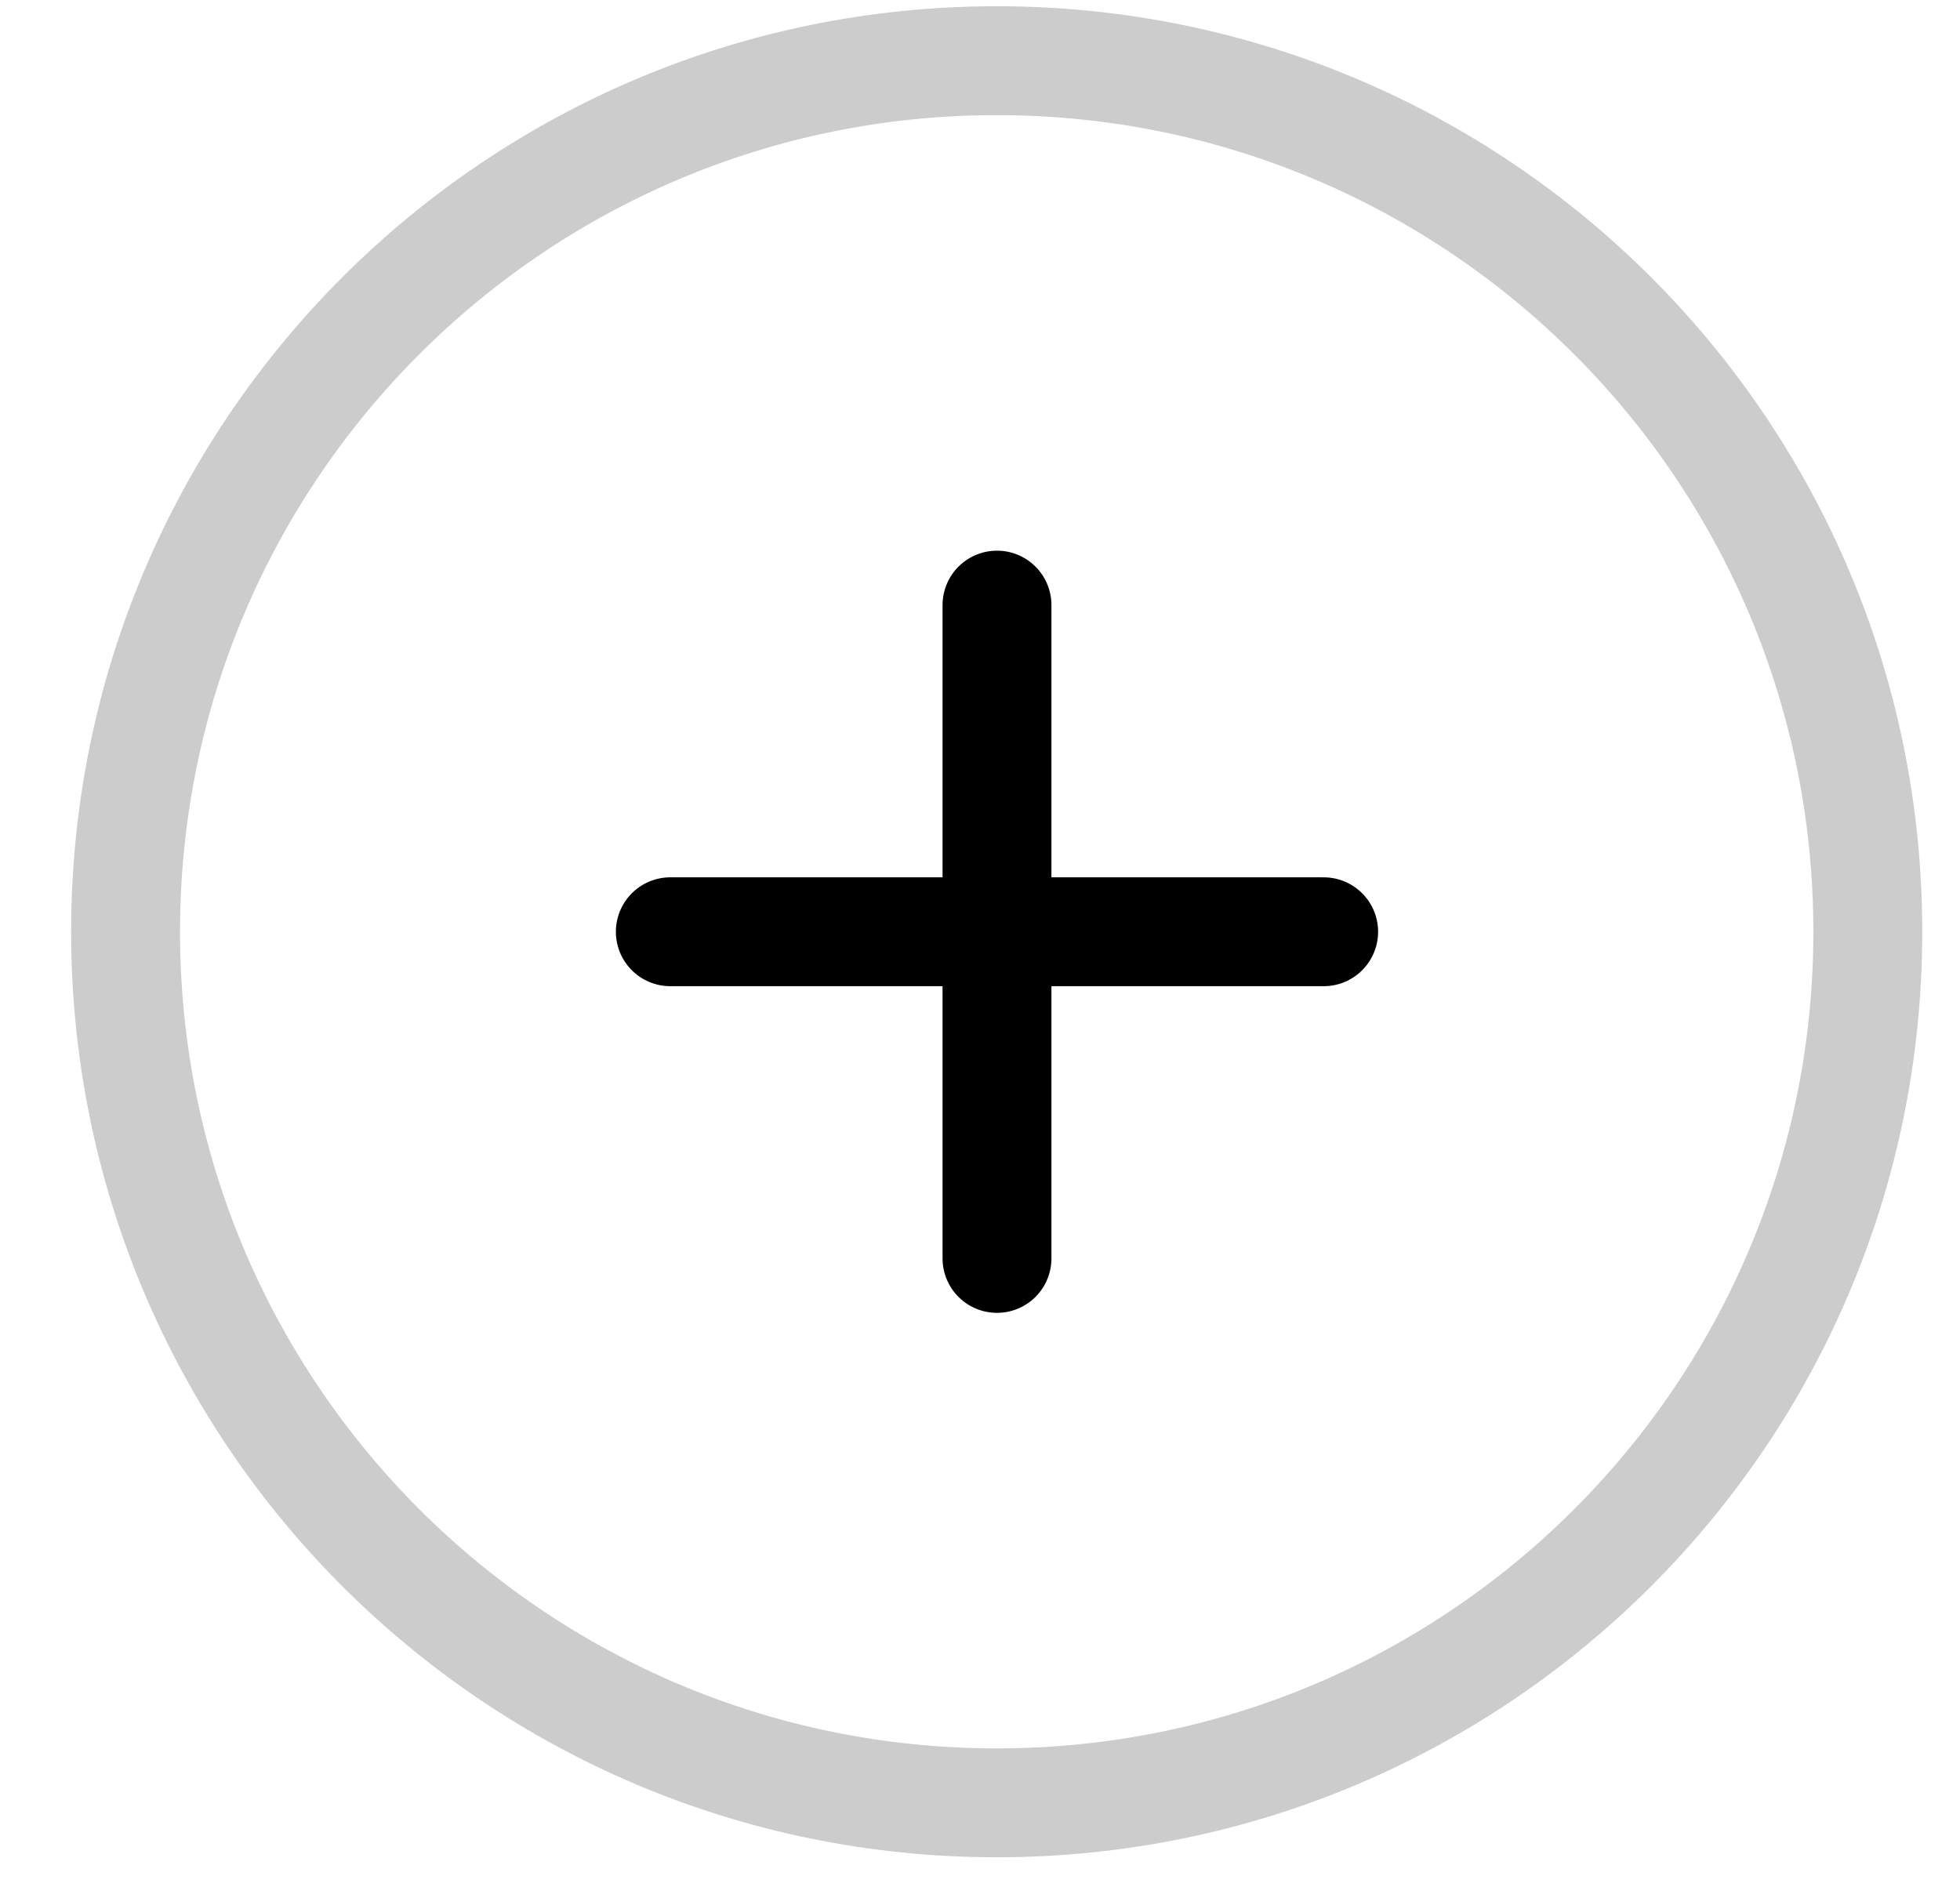
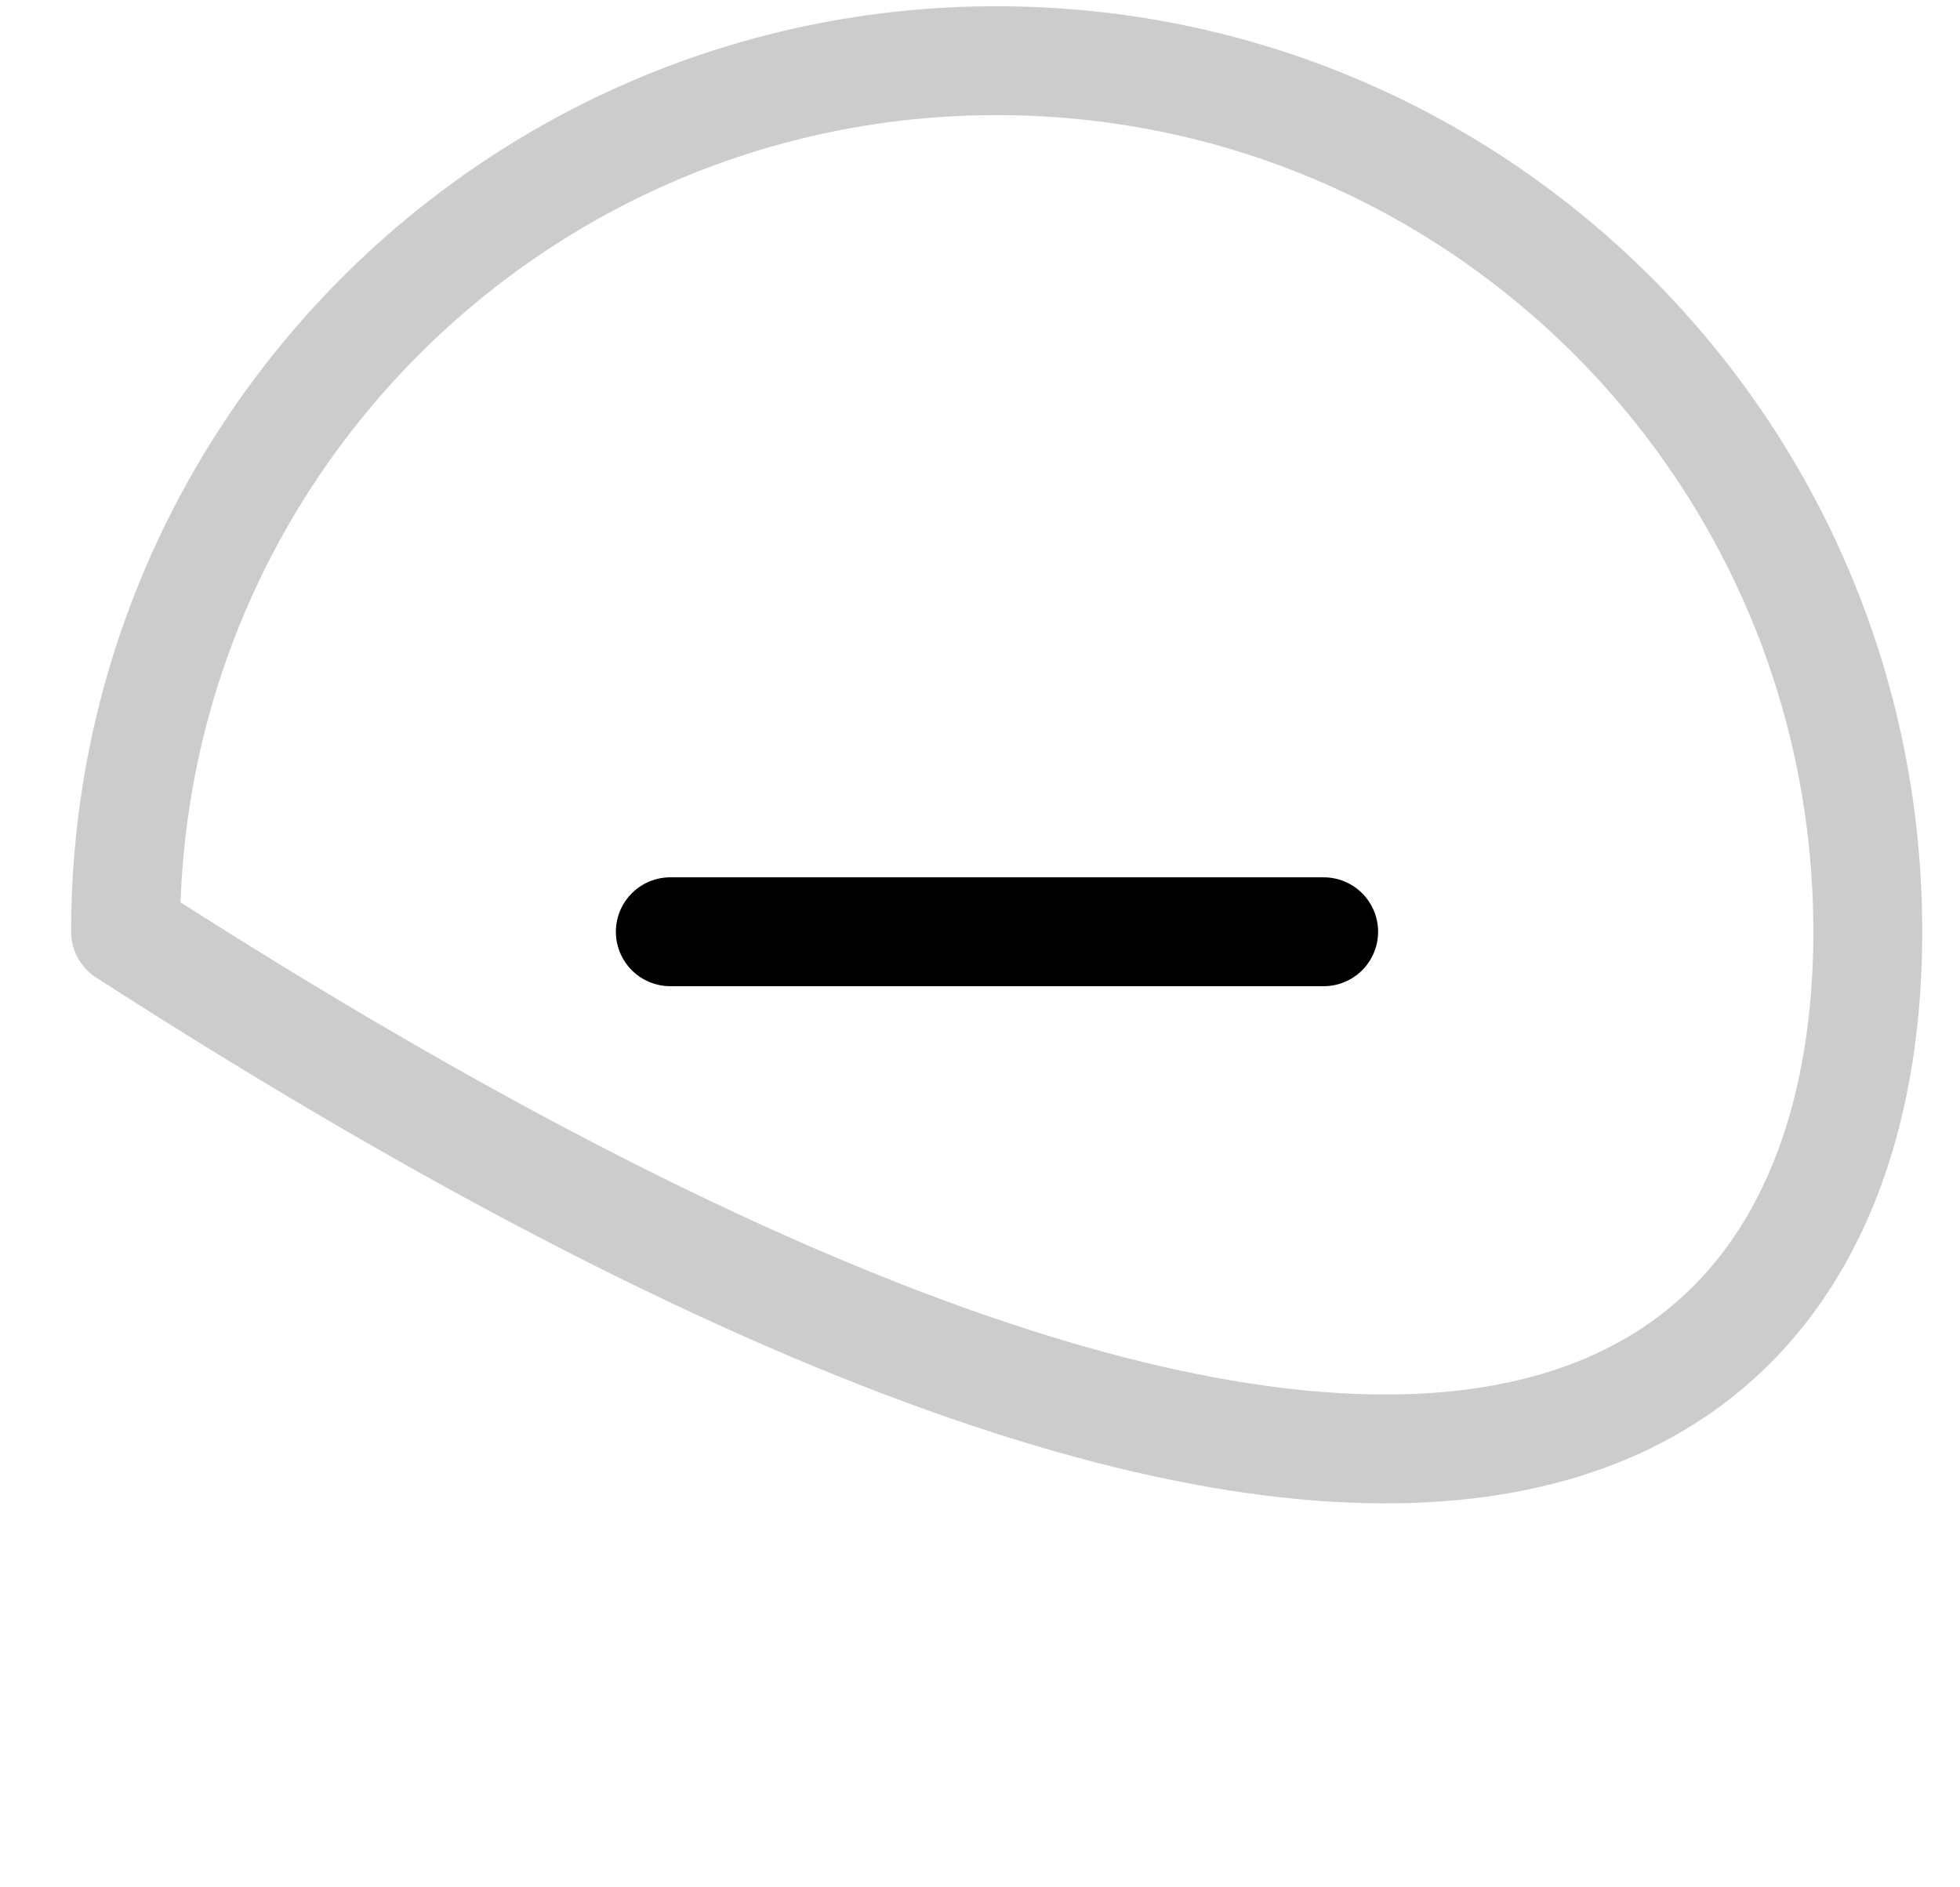
<svg xmlns="http://www.w3.org/2000/svg" width="27" height="26" viewBox="0 0 27 26" fill="none">
-   <path opacity="0.2" d="M1.73 12.836C1.73 19.463 7.103 24.836 13.73 24.836C20.358 24.836 25.73 19.463 25.73 12.836C25.73 6.209 20.358 0.836 13.73 0.836C7.103 0.836 1.73 6.209 1.73 12.836Z" stroke="black" stroke-width="1.5" stroke-linecap="round" stroke-linejoin="round" />
+   <path opacity="0.2" d="M1.73 12.836C20.358 24.836 25.73 19.463 25.73 12.836C25.73 6.209 20.358 0.836 13.73 0.836C7.103 0.836 1.73 6.209 1.73 12.836Z" stroke="black" stroke-width="1.5" stroke-linecap="round" stroke-linejoin="round" />
  <path d="M18.234 12.836L9.234 12.836" stroke="black" stroke-width="1.5" stroke-linecap="round" stroke-linejoin="round" />
-   <path d="M13.734 8.336L13.734 17.336" stroke="black" stroke-width="1.5" stroke-linecap="round" stroke-linejoin="round" />
</svg>